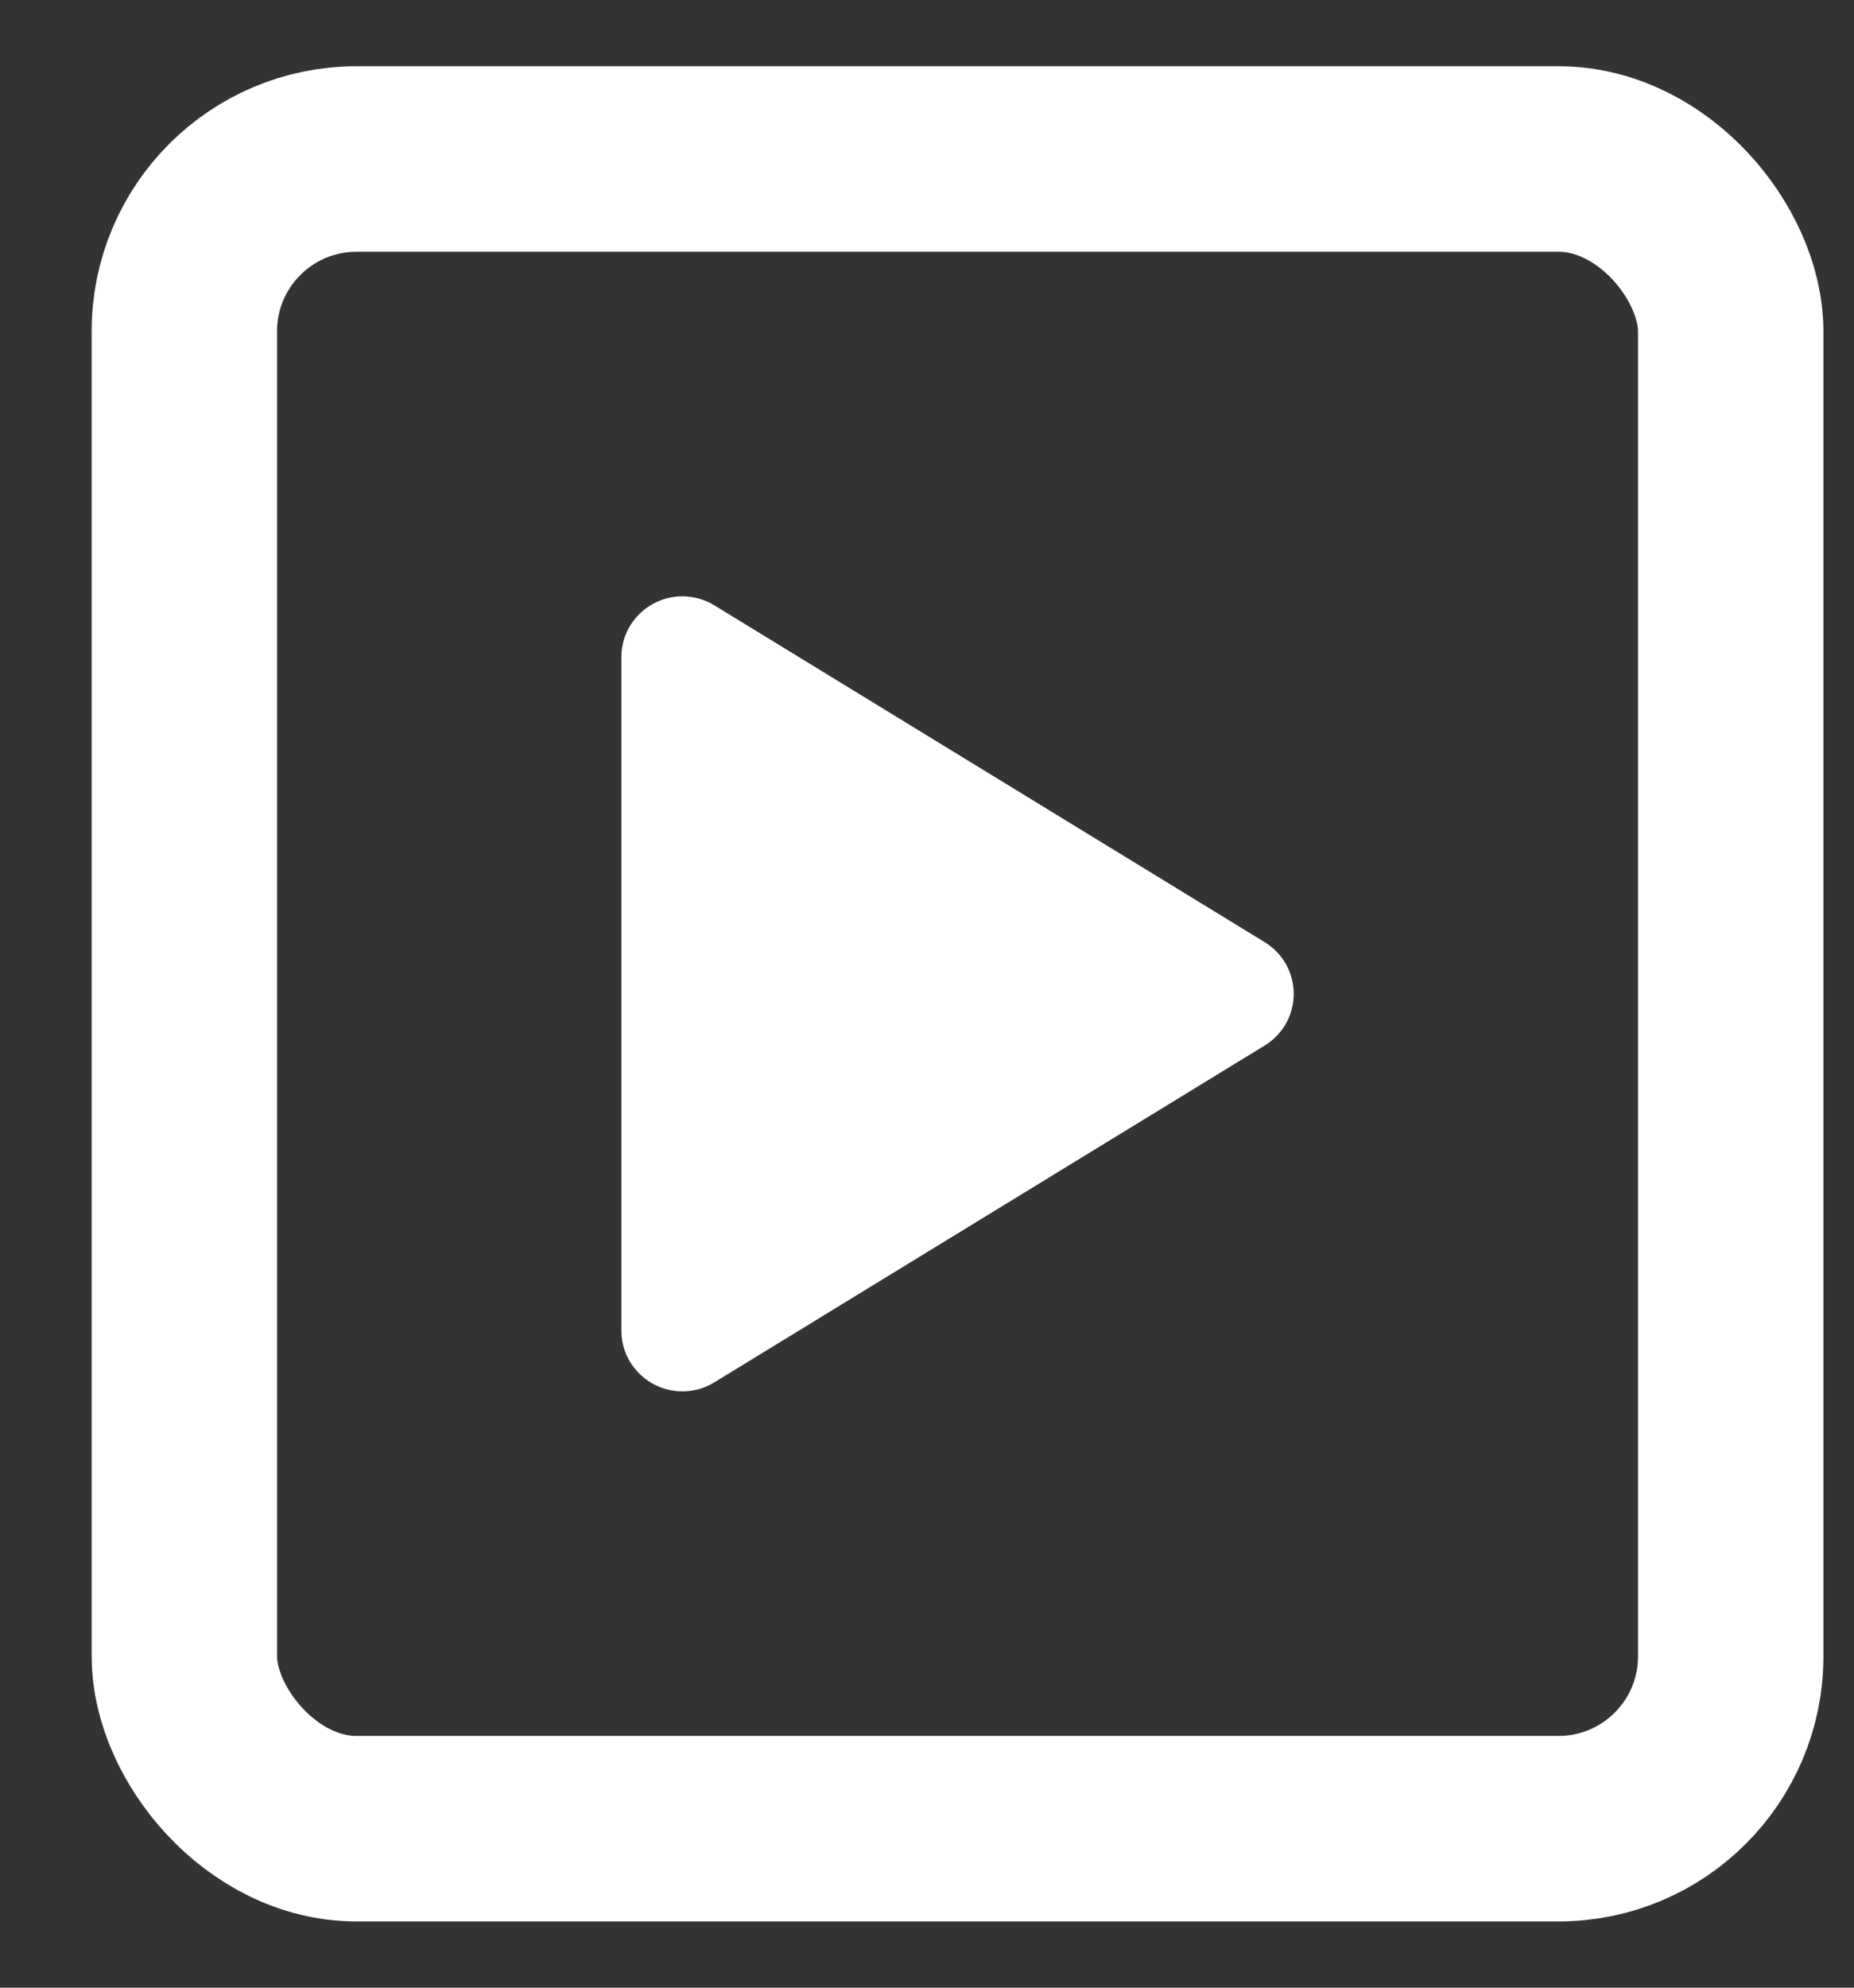
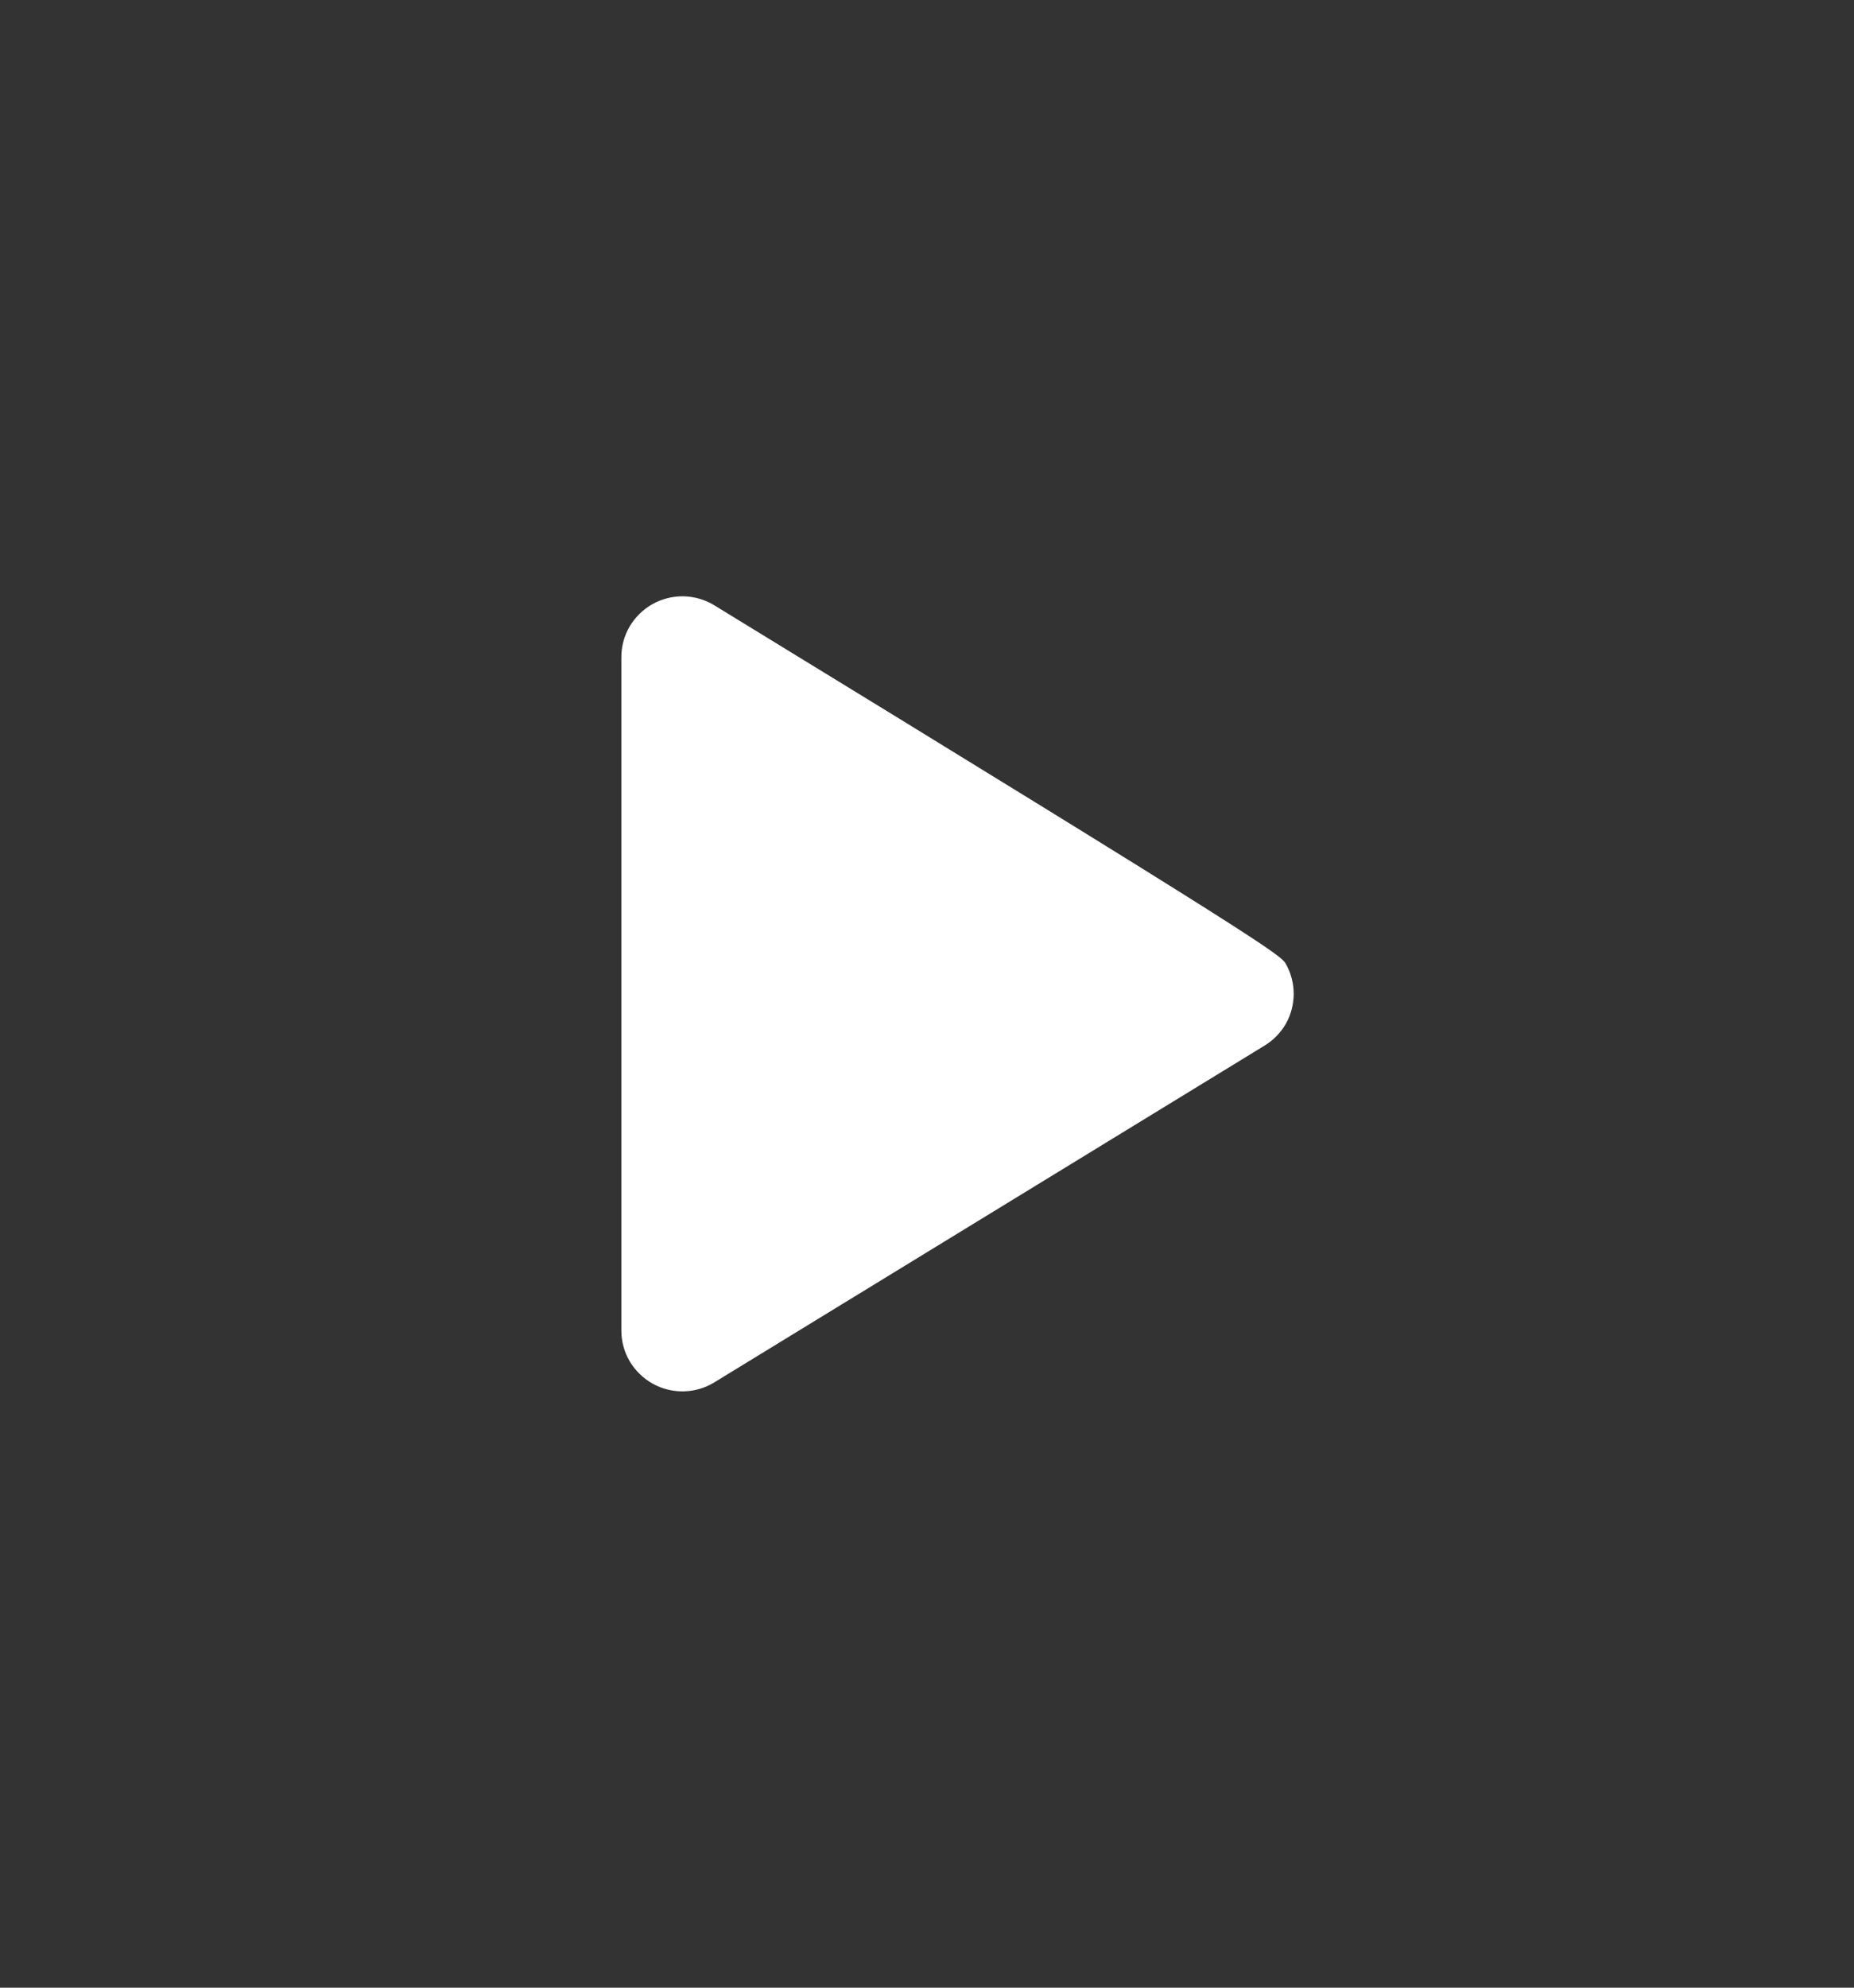
<svg xmlns="http://www.w3.org/2000/svg" fill="none" viewBox="0 0 14 15" height="15" width="14">
  <rect x="0" y="0" width="14" height="15" fill="#333333" stroke="none" />
-   <rect stroke-width="1.4" stroke="#fff" rx="1.3" height="12.6" width="11.677" y="1.2" x="1.392" />
-   <path fill="#fff" d="M9.769 7.5C9.769 7.578 9.749 7.655 9.711 7.724C9.672 7.792 9.617 7.849 9.55 7.89L5.394 10.432C5.324 10.475 5.244 10.498 5.161 10.5C5.079 10.501 4.998 10.481 4.927 10.441C4.856 10.401 4.797 10.343 4.755 10.273C4.714 10.203 4.692 10.123 4.692 10.042V4.958C4.692 4.877 4.714 4.797 4.755 4.727C4.797 4.657 4.856 4.599 4.927 4.559C4.998 4.519 5.079 4.499 5.161 4.5C5.244 4.502 5.324 4.525 5.394 4.568L9.55 7.11C9.617 7.151 9.672 7.208 9.711 7.276C9.749 7.345 9.769 7.422 9.769 7.5Z" />
+   <path fill="#fff" d="M9.769 7.5C9.769 7.578 9.749 7.655 9.711 7.724C9.672 7.792 9.617 7.849 9.55 7.89L5.394 10.432C5.324 10.475 5.244 10.498 5.161 10.5C5.079 10.501 4.998 10.481 4.927 10.441C4.856 10.401 4.797 10.343 4.755 10.273C4.714 10.203 4.692 10.123 4.692 10.042V4.958C4.692 4.877 4.714 4.797 4.755 4.727C4.797 4.657 4.856 4.599 4.927 4.559C4.998 4.519 5.079 4.499 5.161 4.5C5.244 4.502 5.324 4.525 5.394 4.568C9.617 7.151 9.672 7.208 9.711 7.276C9.749 7.345 9.769 7.422 9.769 7.5Z" />
</svg>